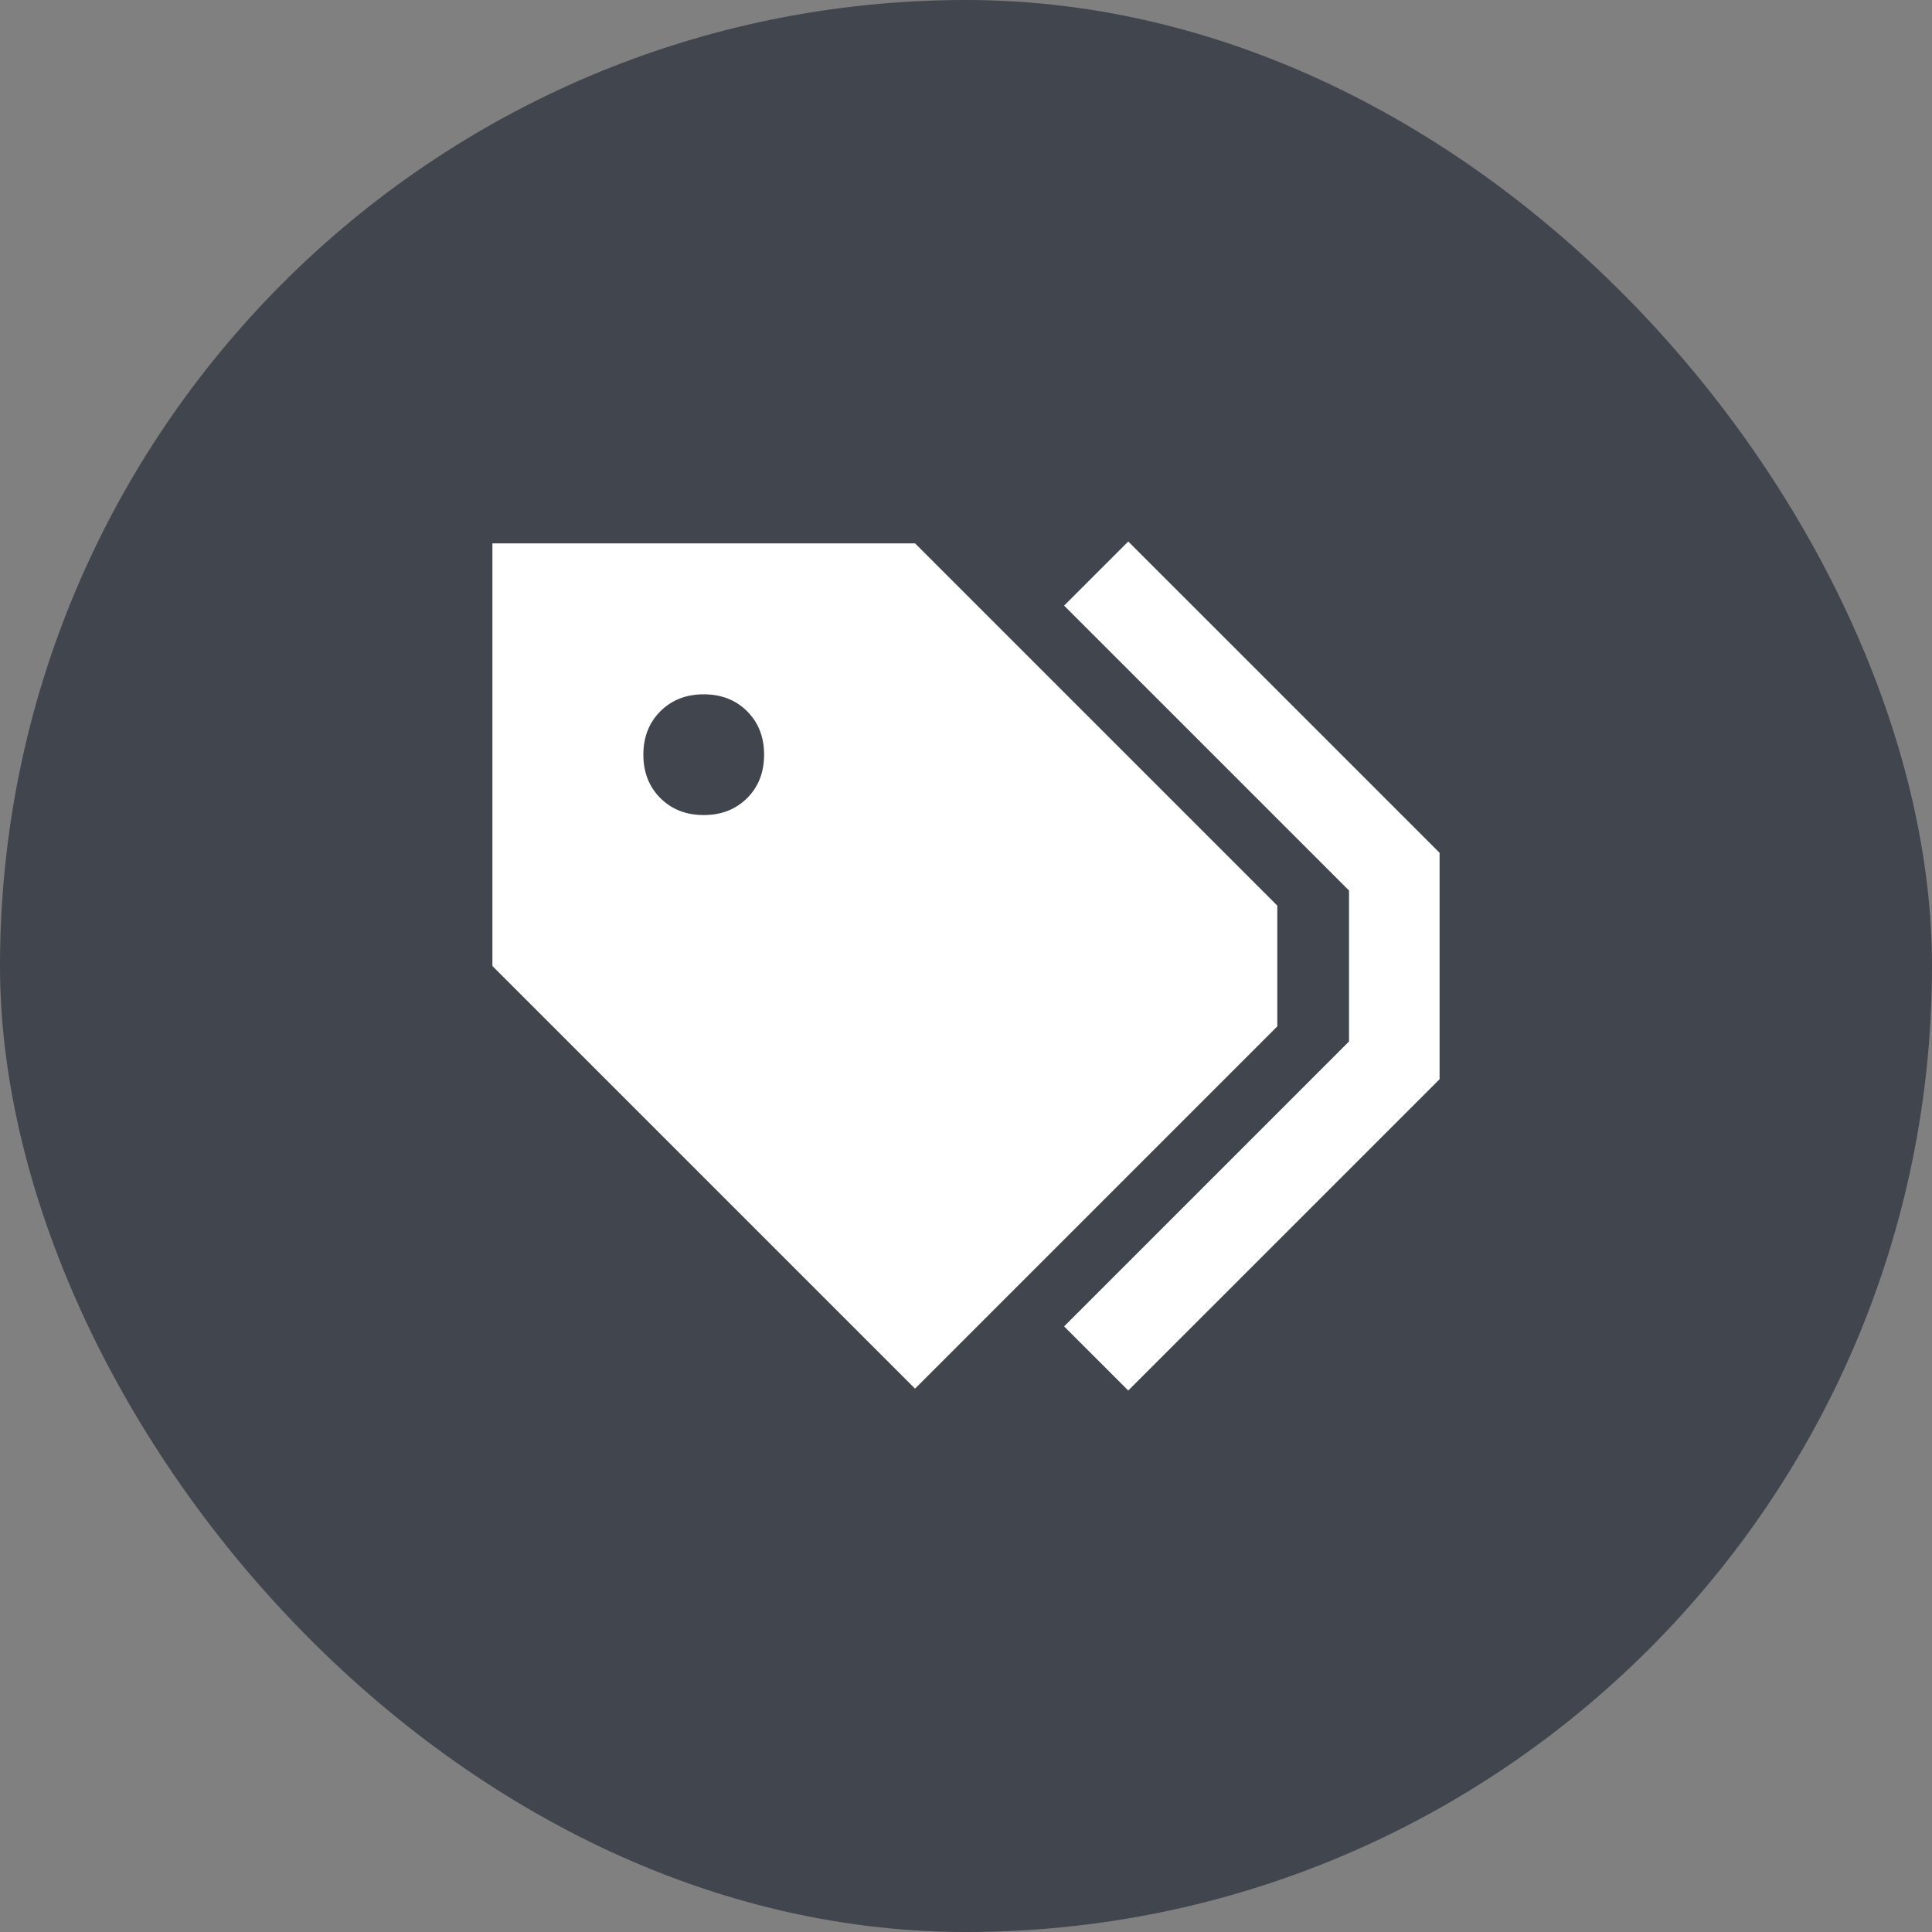
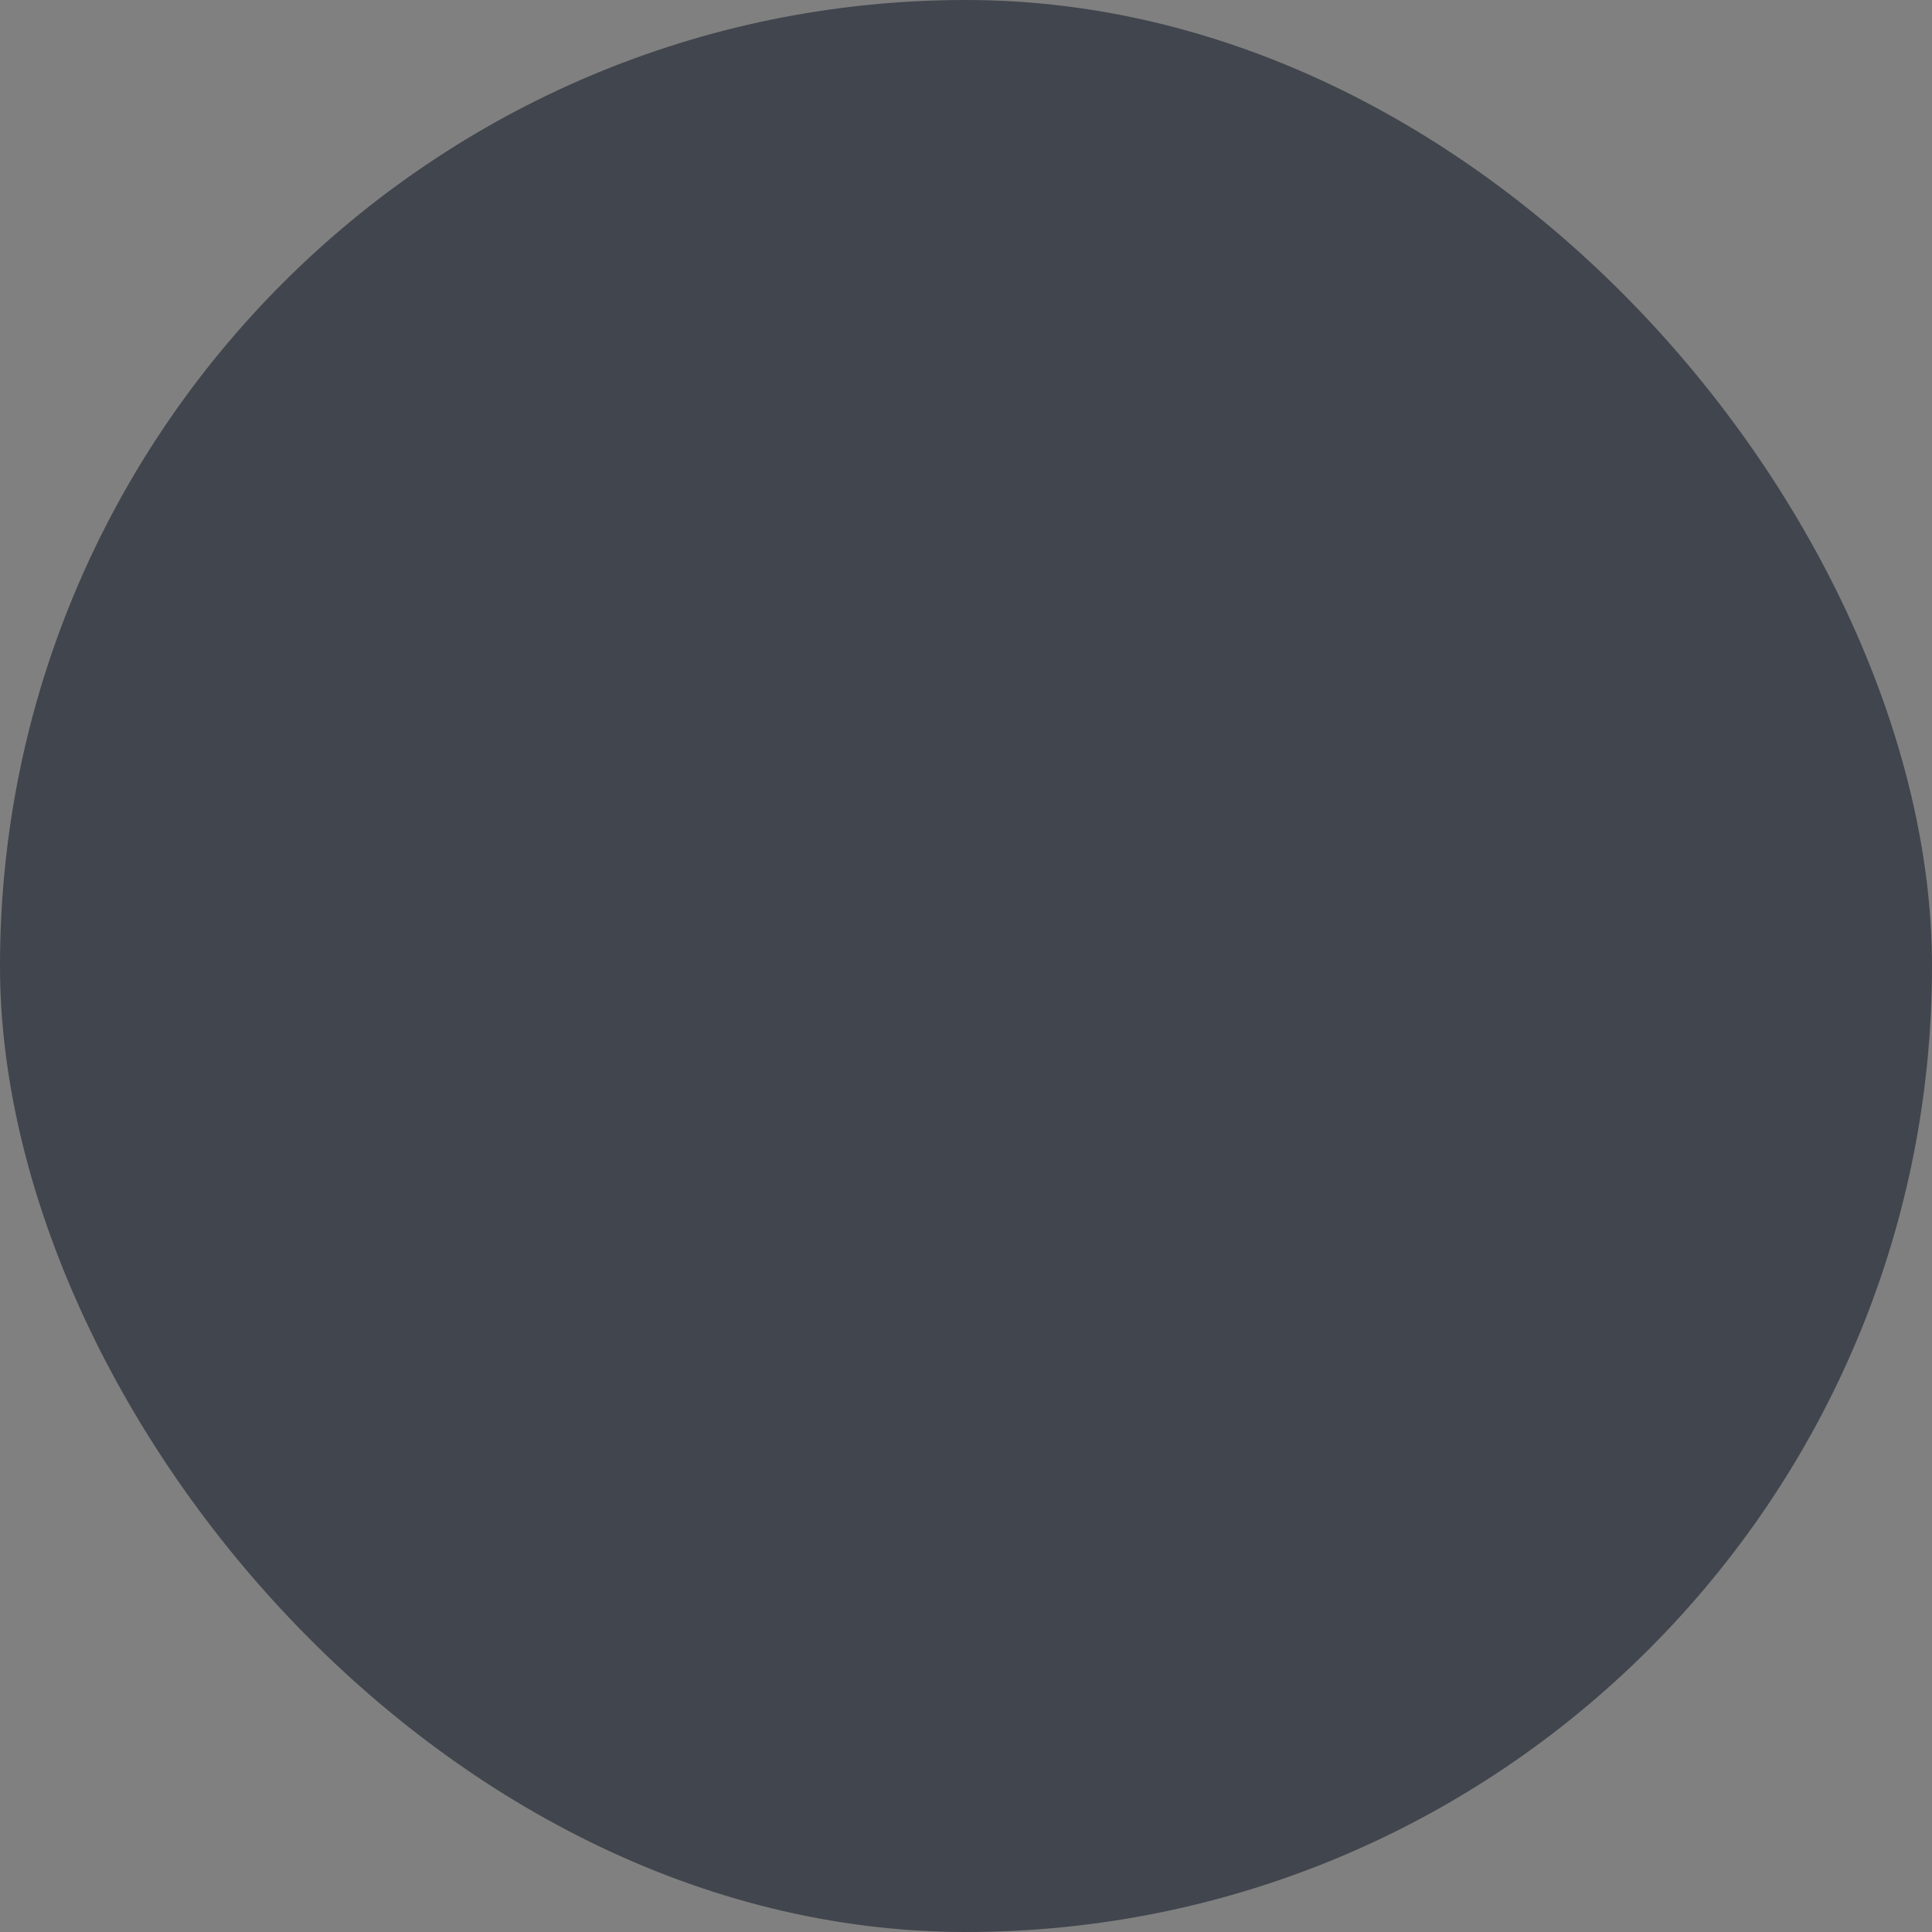
<svg xmlns="http://www.w3.org/2000/svg" width="64" height="64" viewBox="0 0 64 64" fill="none">
  <rect x="0" y="0" width="64" height="64" fill="#808080" stroke="none" />
  <rect width="64" height="64" rx="32" fill="#41454D" />
-   <path d="M47.25 27.812L47.688 28.25V28.875V35.125V35.75L47.25 36.188L37.375 46.062L35.25 43.938L44.688 34.5V29.5L35.25 20.062L37.375 17.938L47.25 27.812ZM16.312 32V18H30.312L42.312 30V34L30.312 46L16.312 32ZM25.312 25C25.312 24.417 25.125 23.938 24.75 23.562C24.375 23.188 23.896 23 23.312 23C22.729 23 22.25 23.188 21.875 23.562C21.5 23.938 21.312 24.417 21.312 25C21.312 25.583 21.5 26.062 21.875 26.438C22.25 26.812 22.729 27 23.312 27C23.896 27 24.375 26.812 24.75 26.438C25.125 26.062 25.312 25.583 25.312 25Z" fill="white" />
</svg>